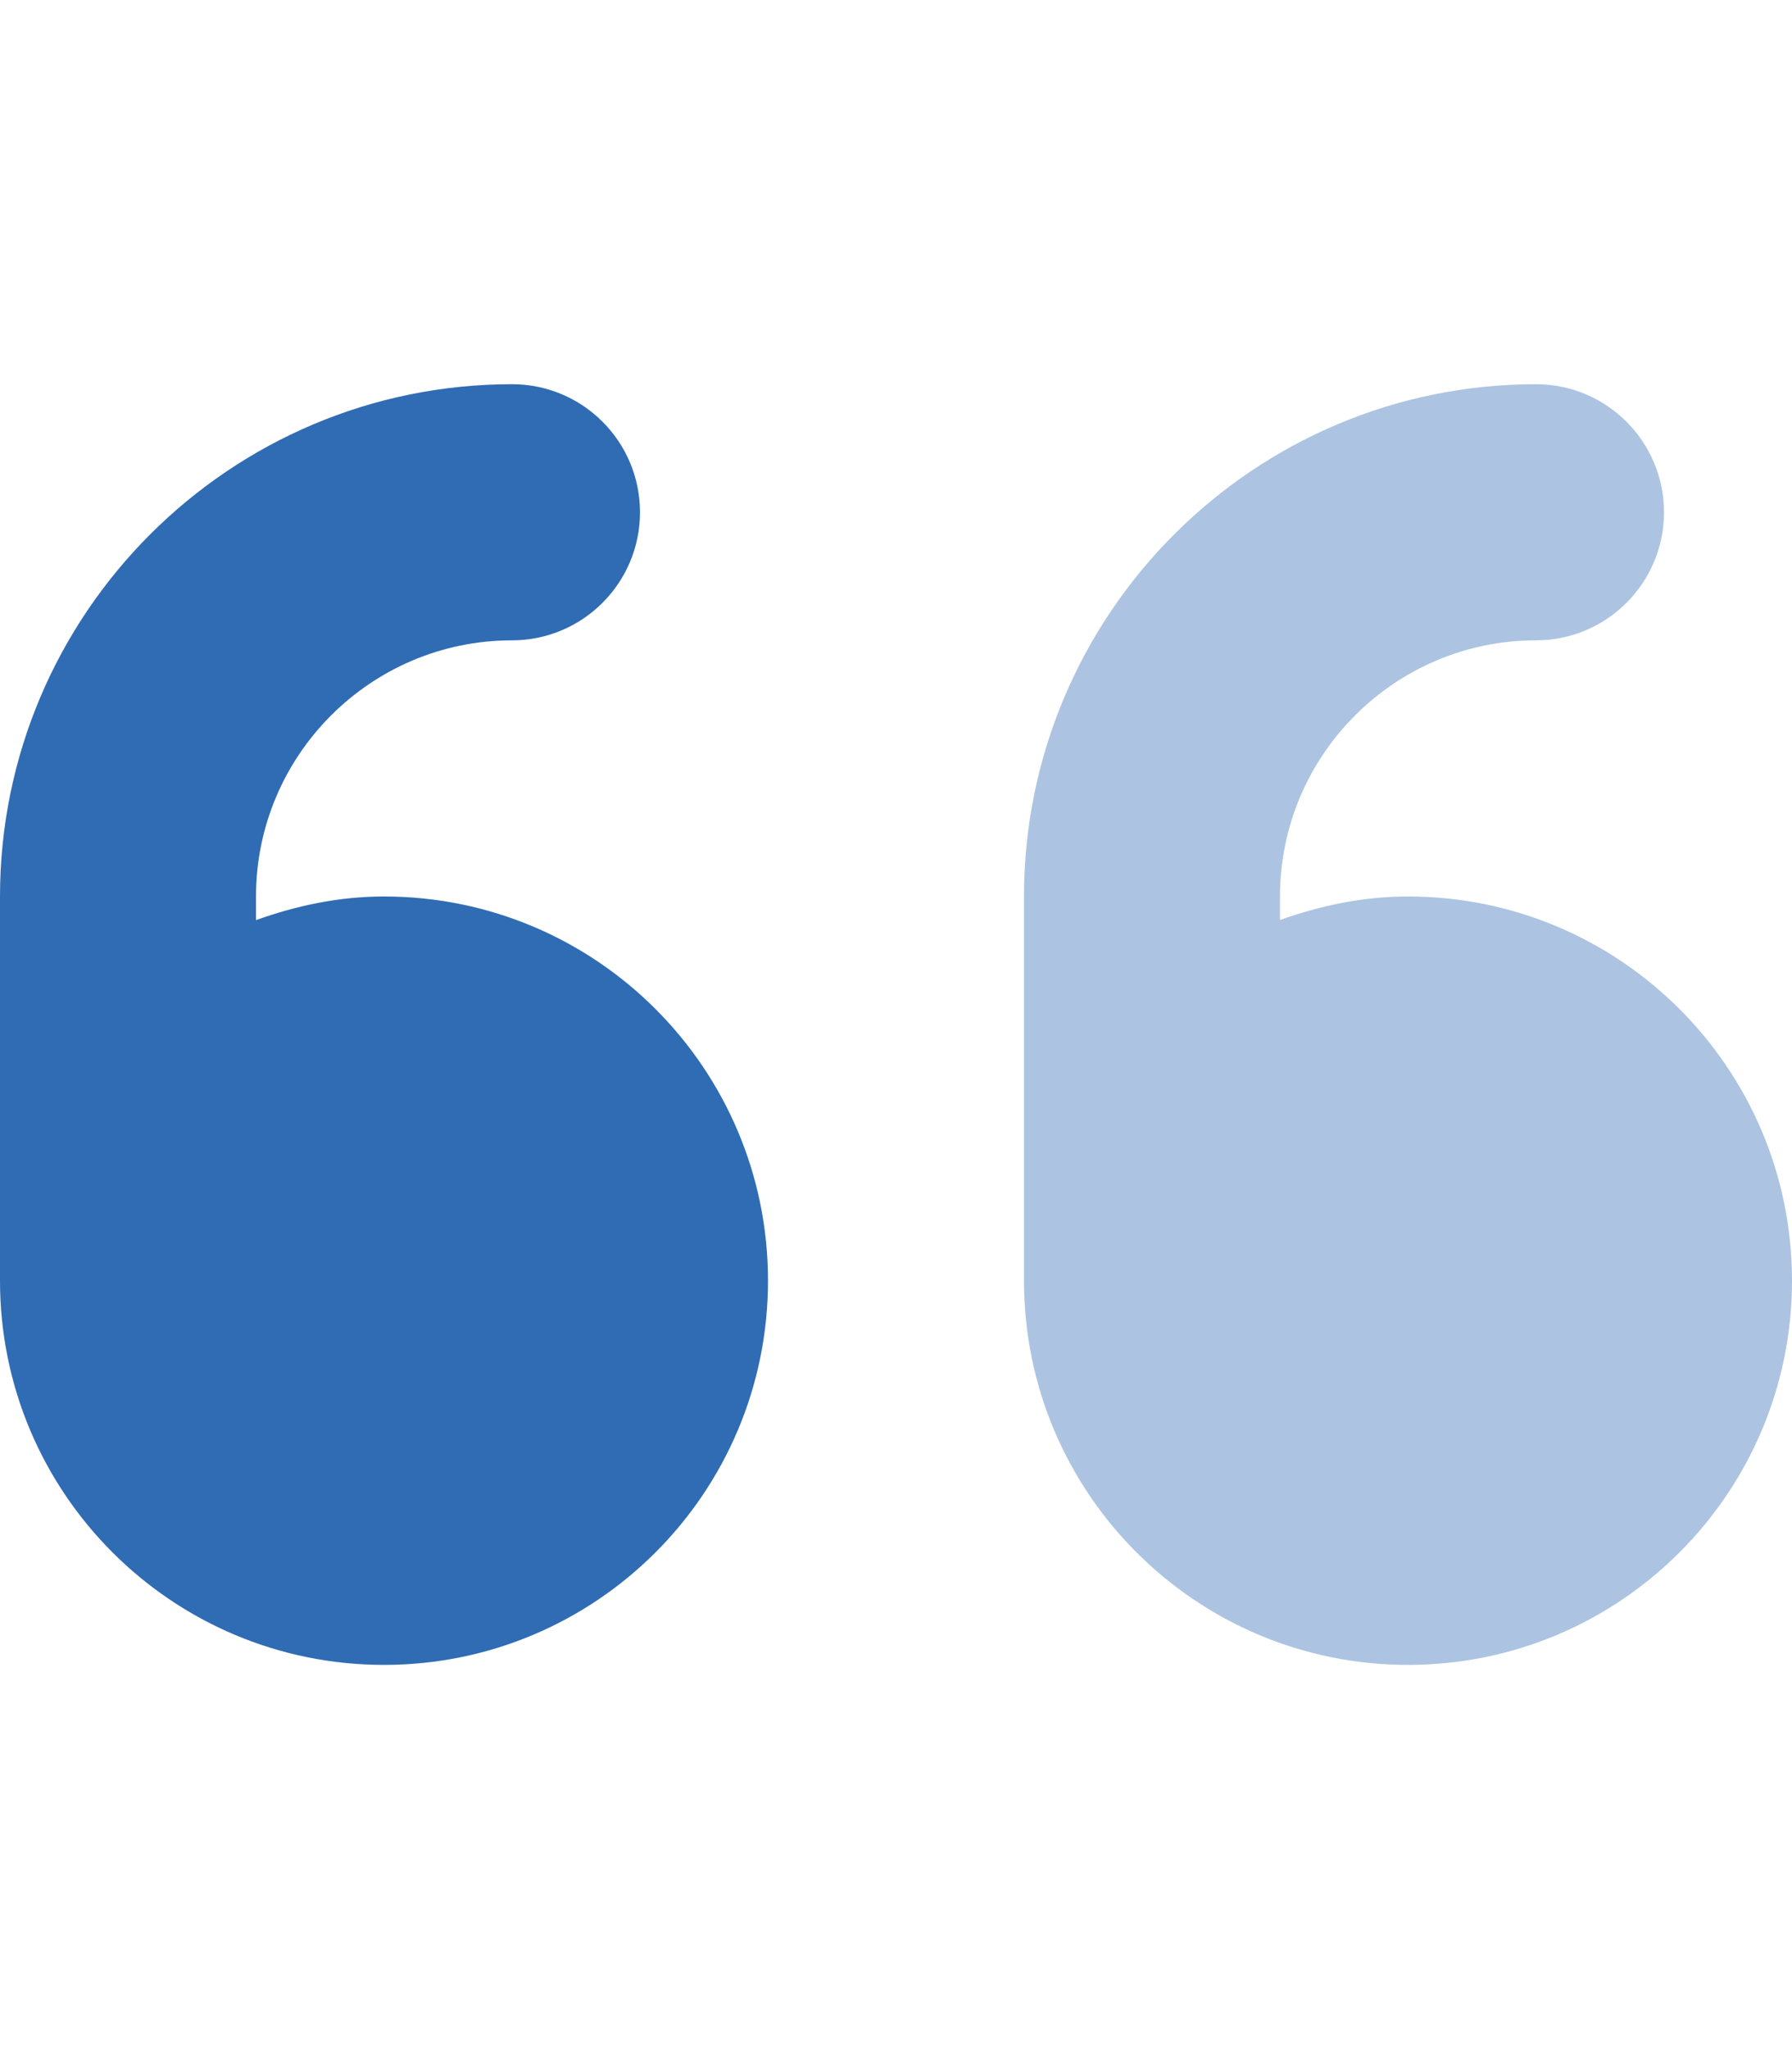
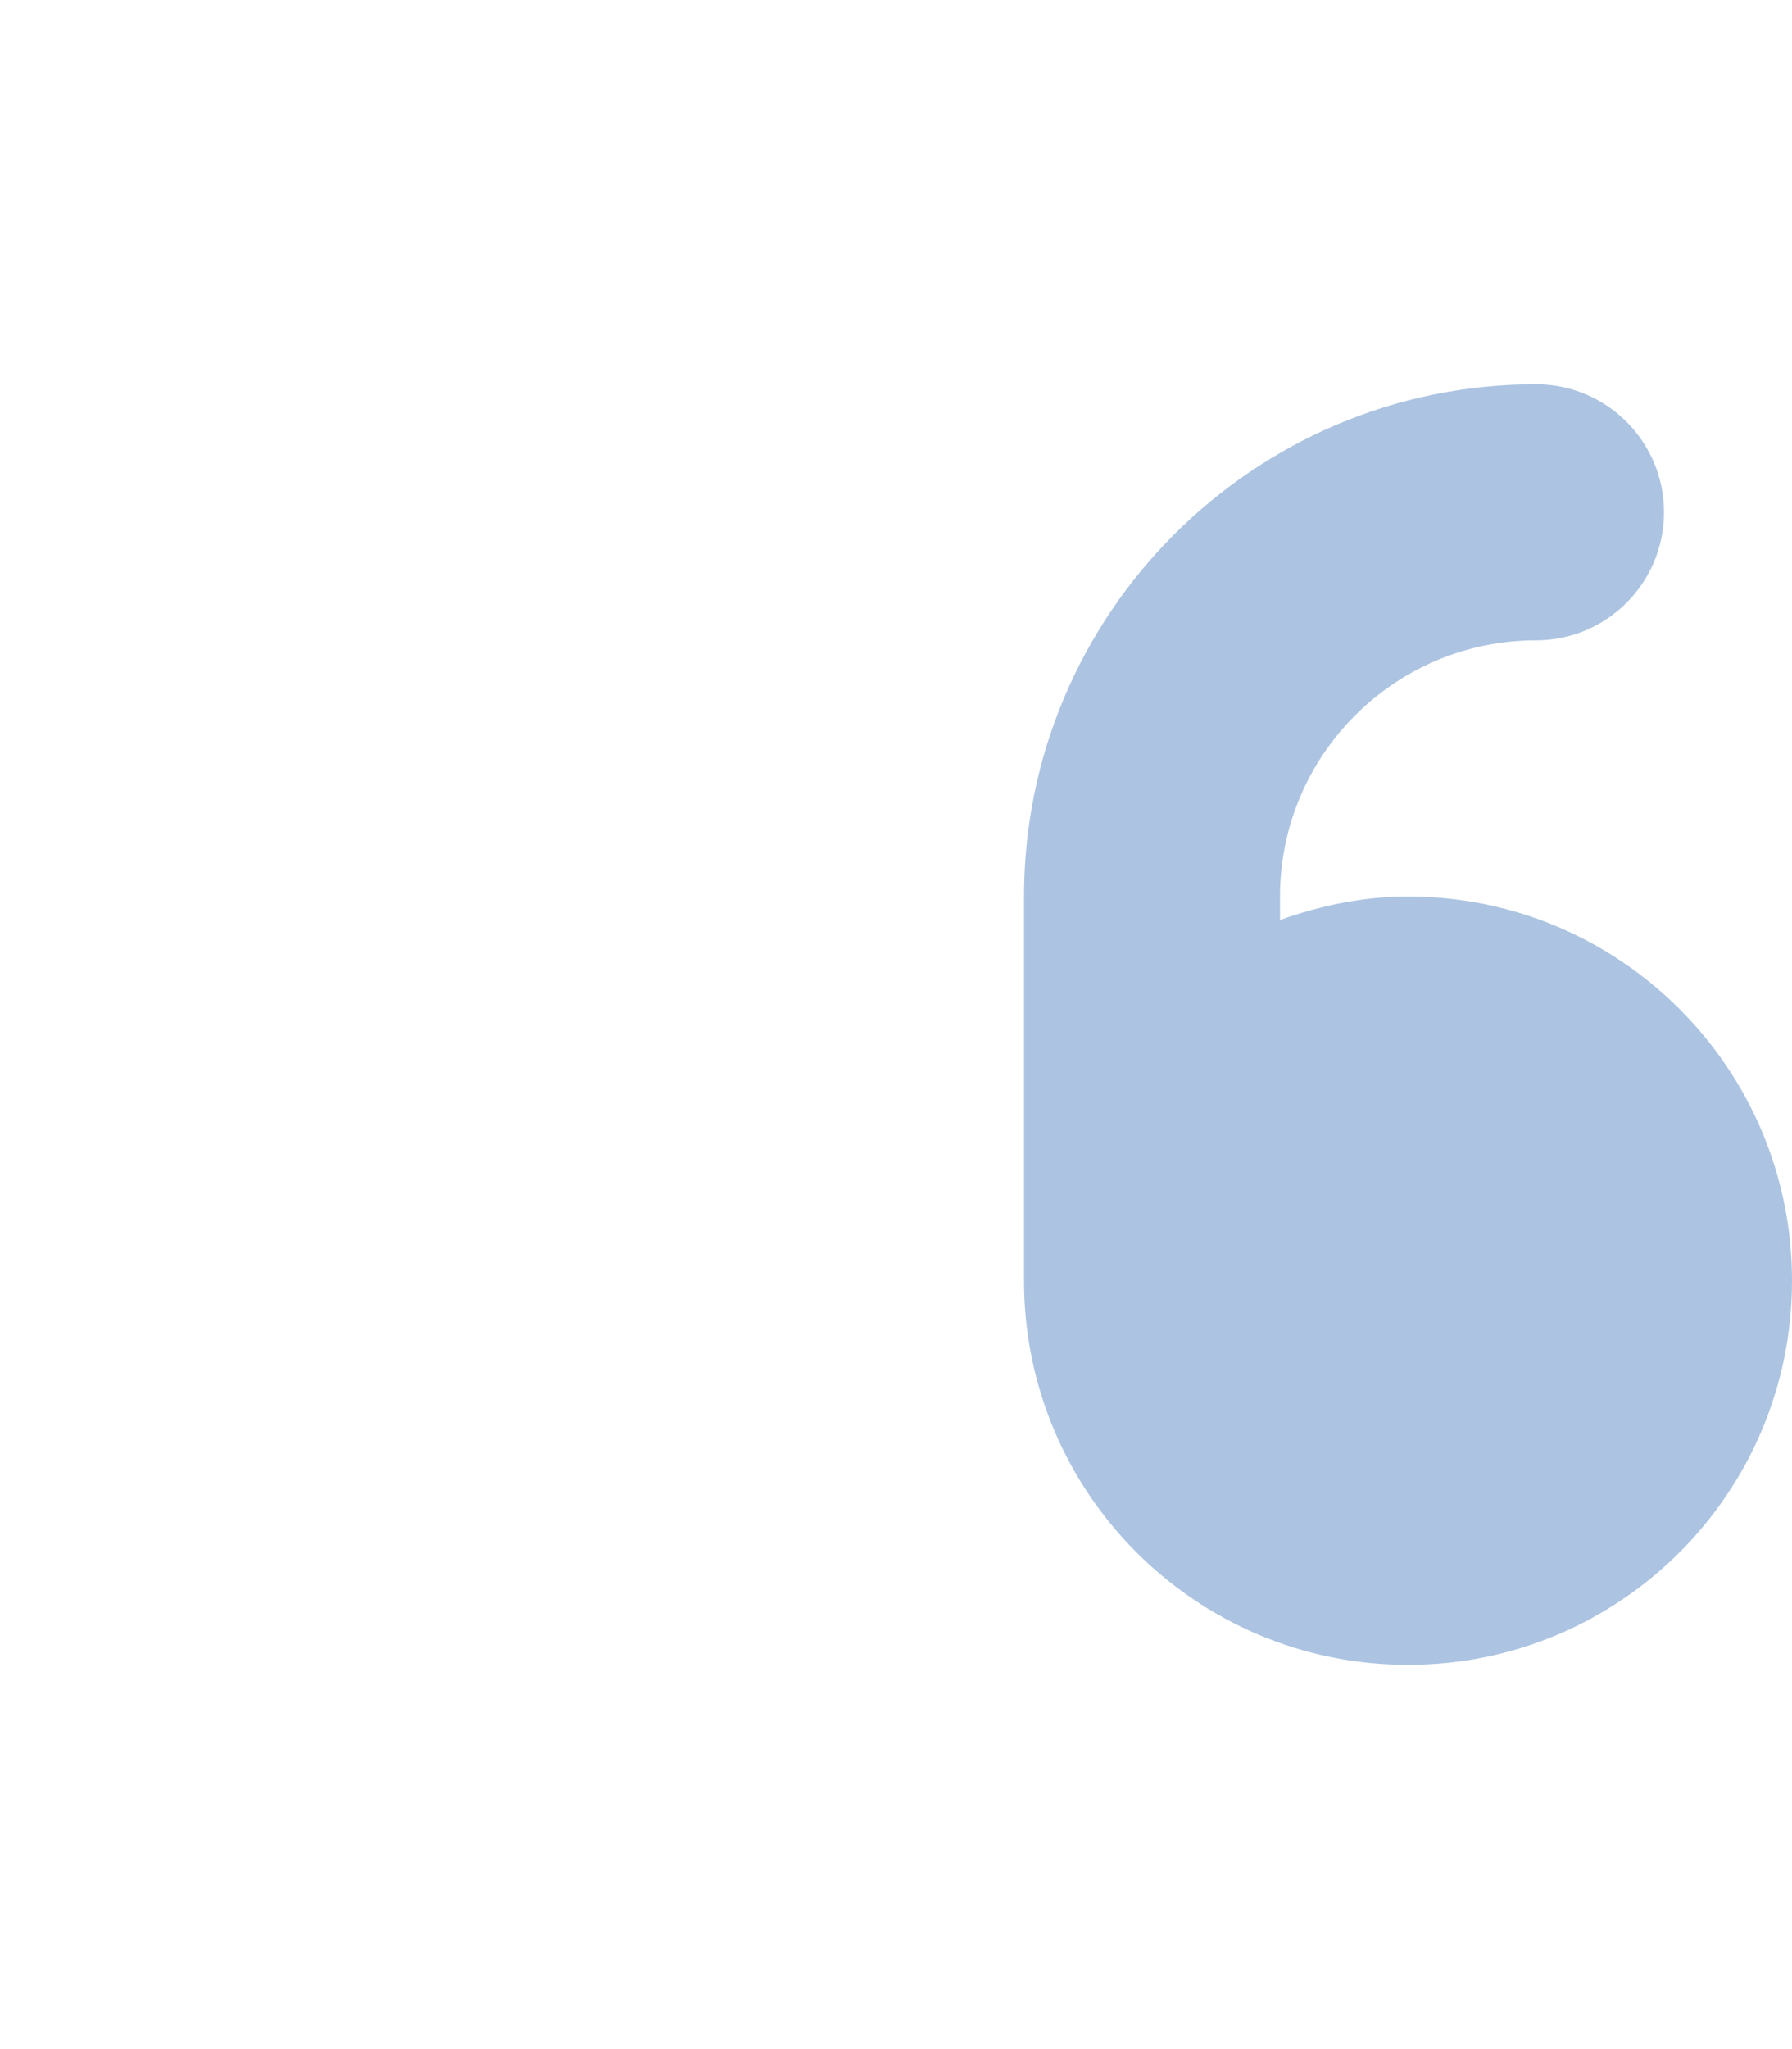
<svg xmlns="http://www.w3.org/2000/svg" width="28" height="32" viewBox="0 0 28 32" fill="none">
-   <path d="M6 14C5.295 14 4.628 14.144 4 14.369V14C4 11.794 5.794 10 8 10C9.104 10 10 9.104 10 8C10 6.896 9.106 6 8 6C3.589 6 0 9.588 0 14V20C0 23.314 2.686 26 6 26C9.314 26 12 23.314 12 20C12 16.686 9.312 14 6 14Z" fill="#306CB4" />
  <path opacity="0.4" d="M22 14C21.295 14 20.628 14.144 20 14.367V14C20 11.794 21.794 10 24 10C25.104 10 26 9.104 26 8C26 6.896 25.104 6 24 6C19.589 6 16 9.589 16 14V20C16 23.314 18.686 26 22 26C25.314 26 28 23.314 28 20C28 16.686 25.312 14 22 14Z" fill="#306CB4" />
</svg>